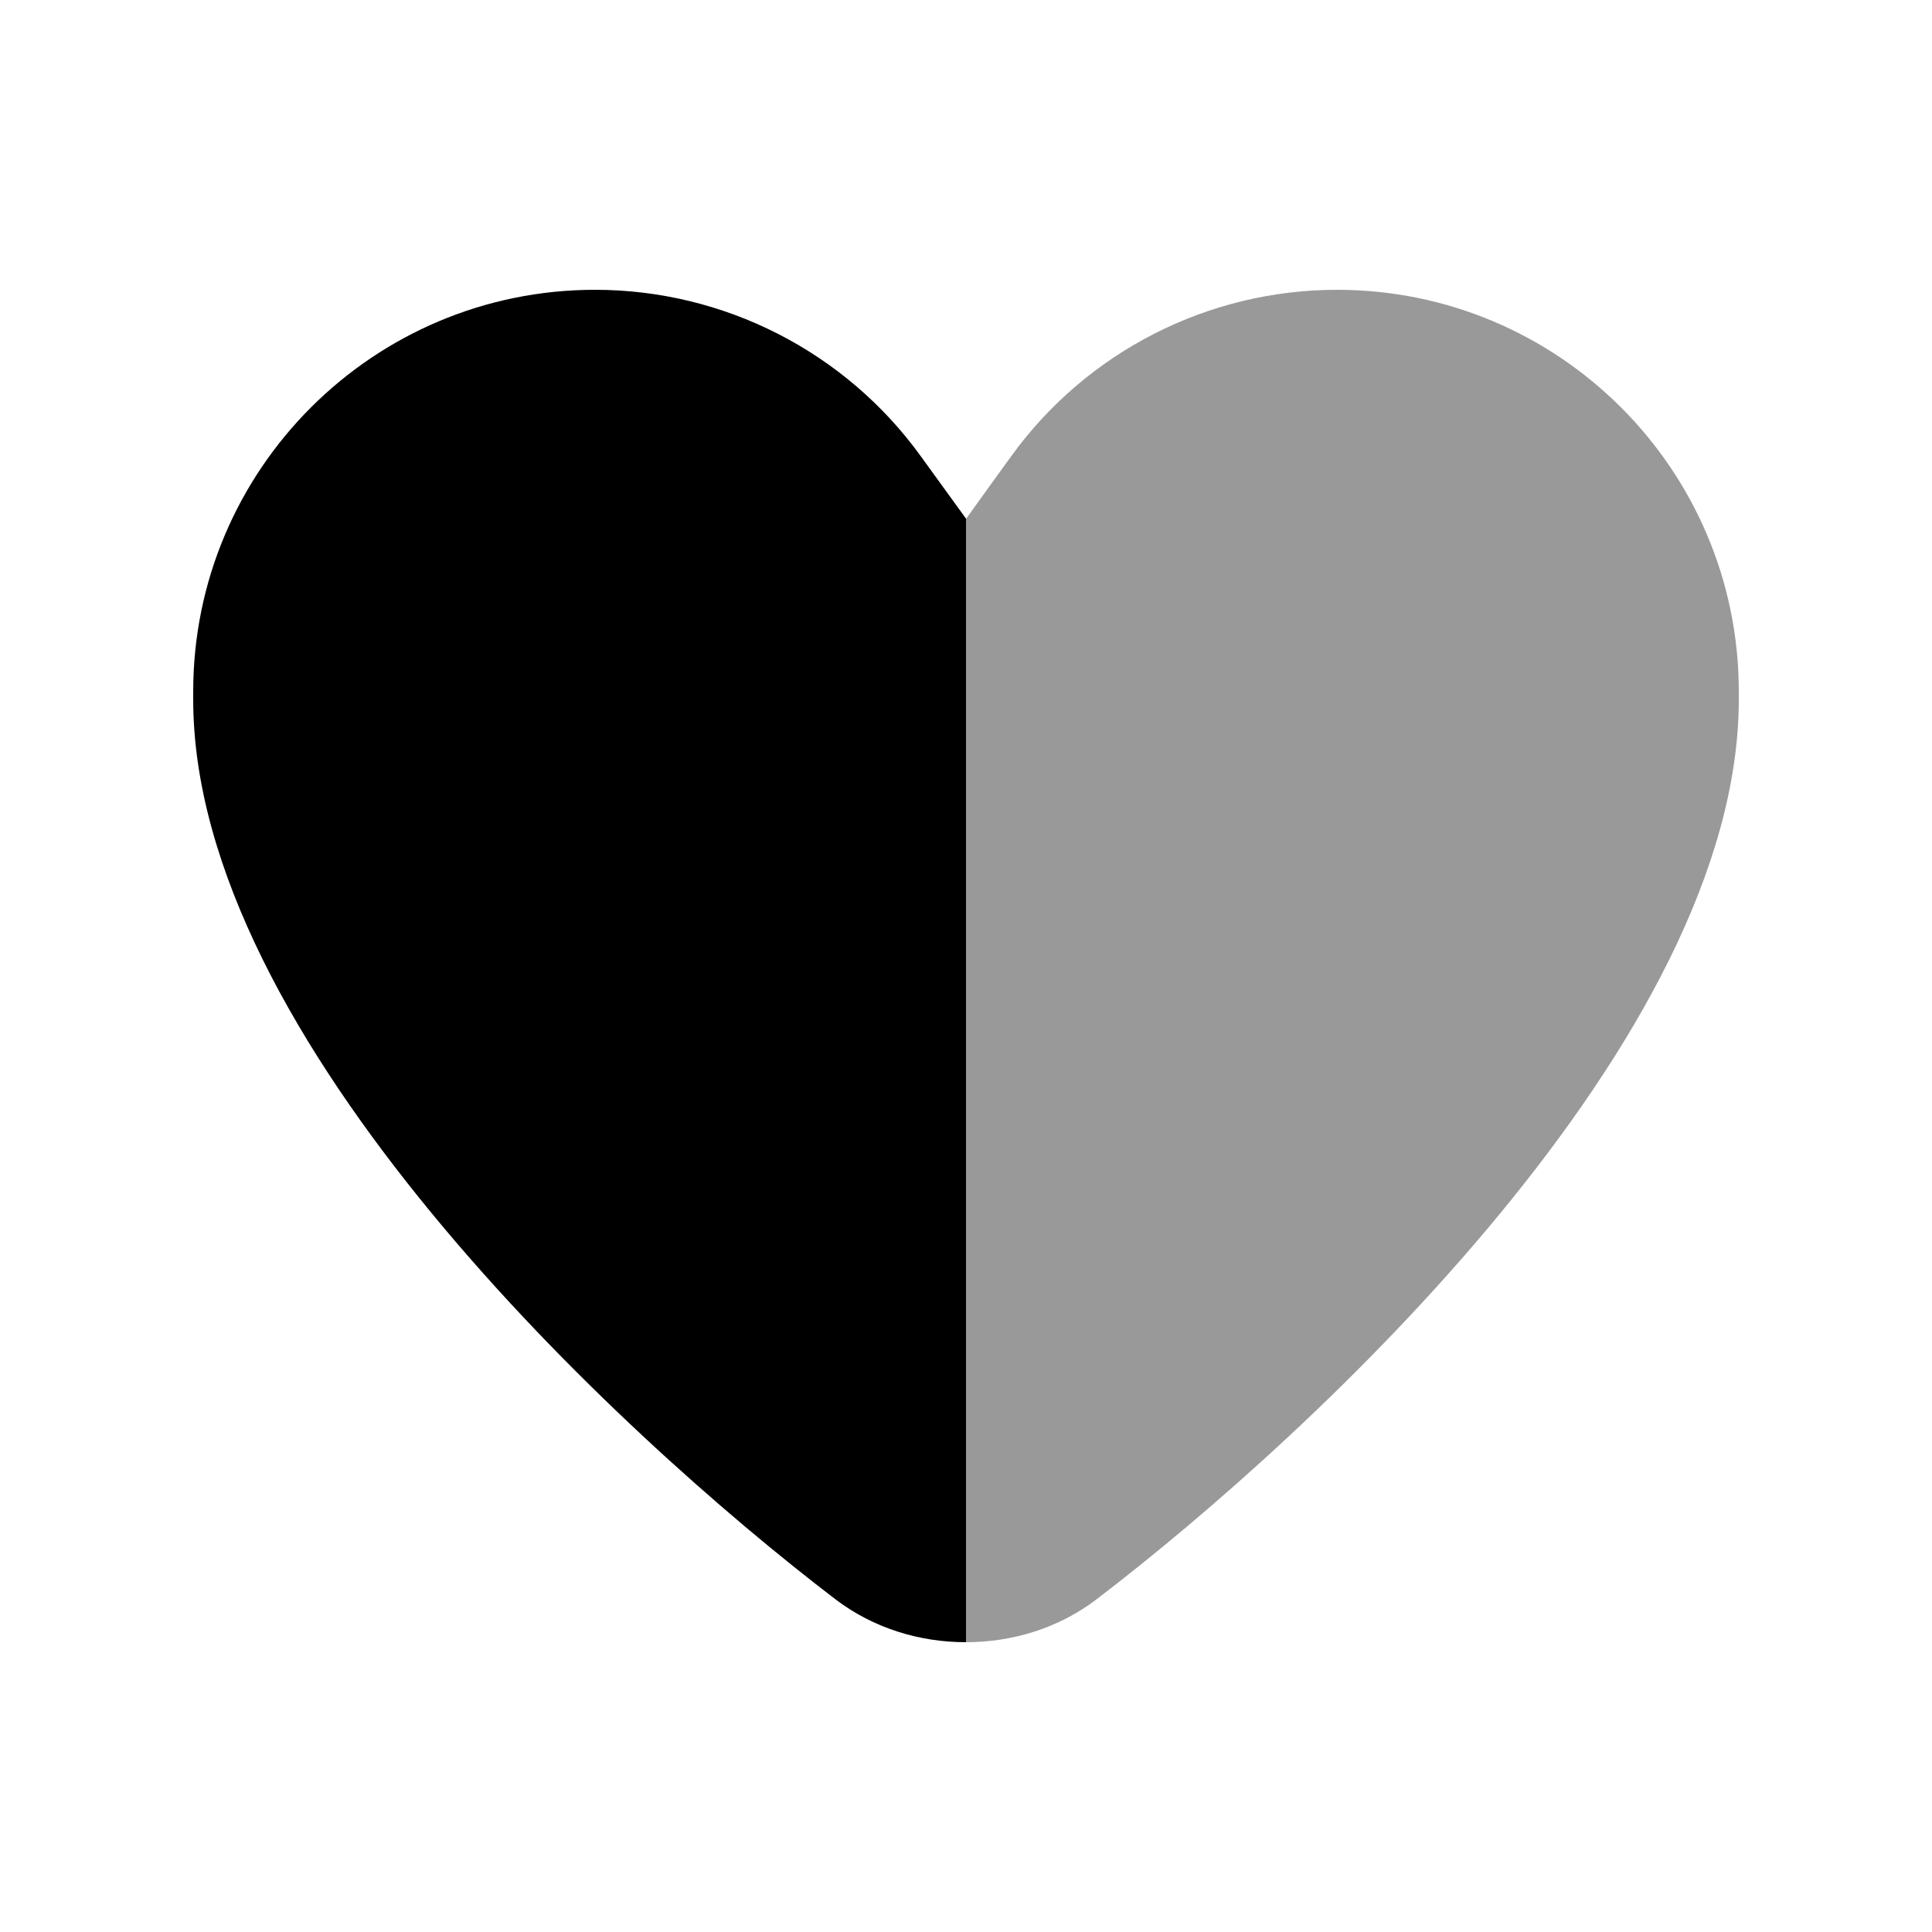
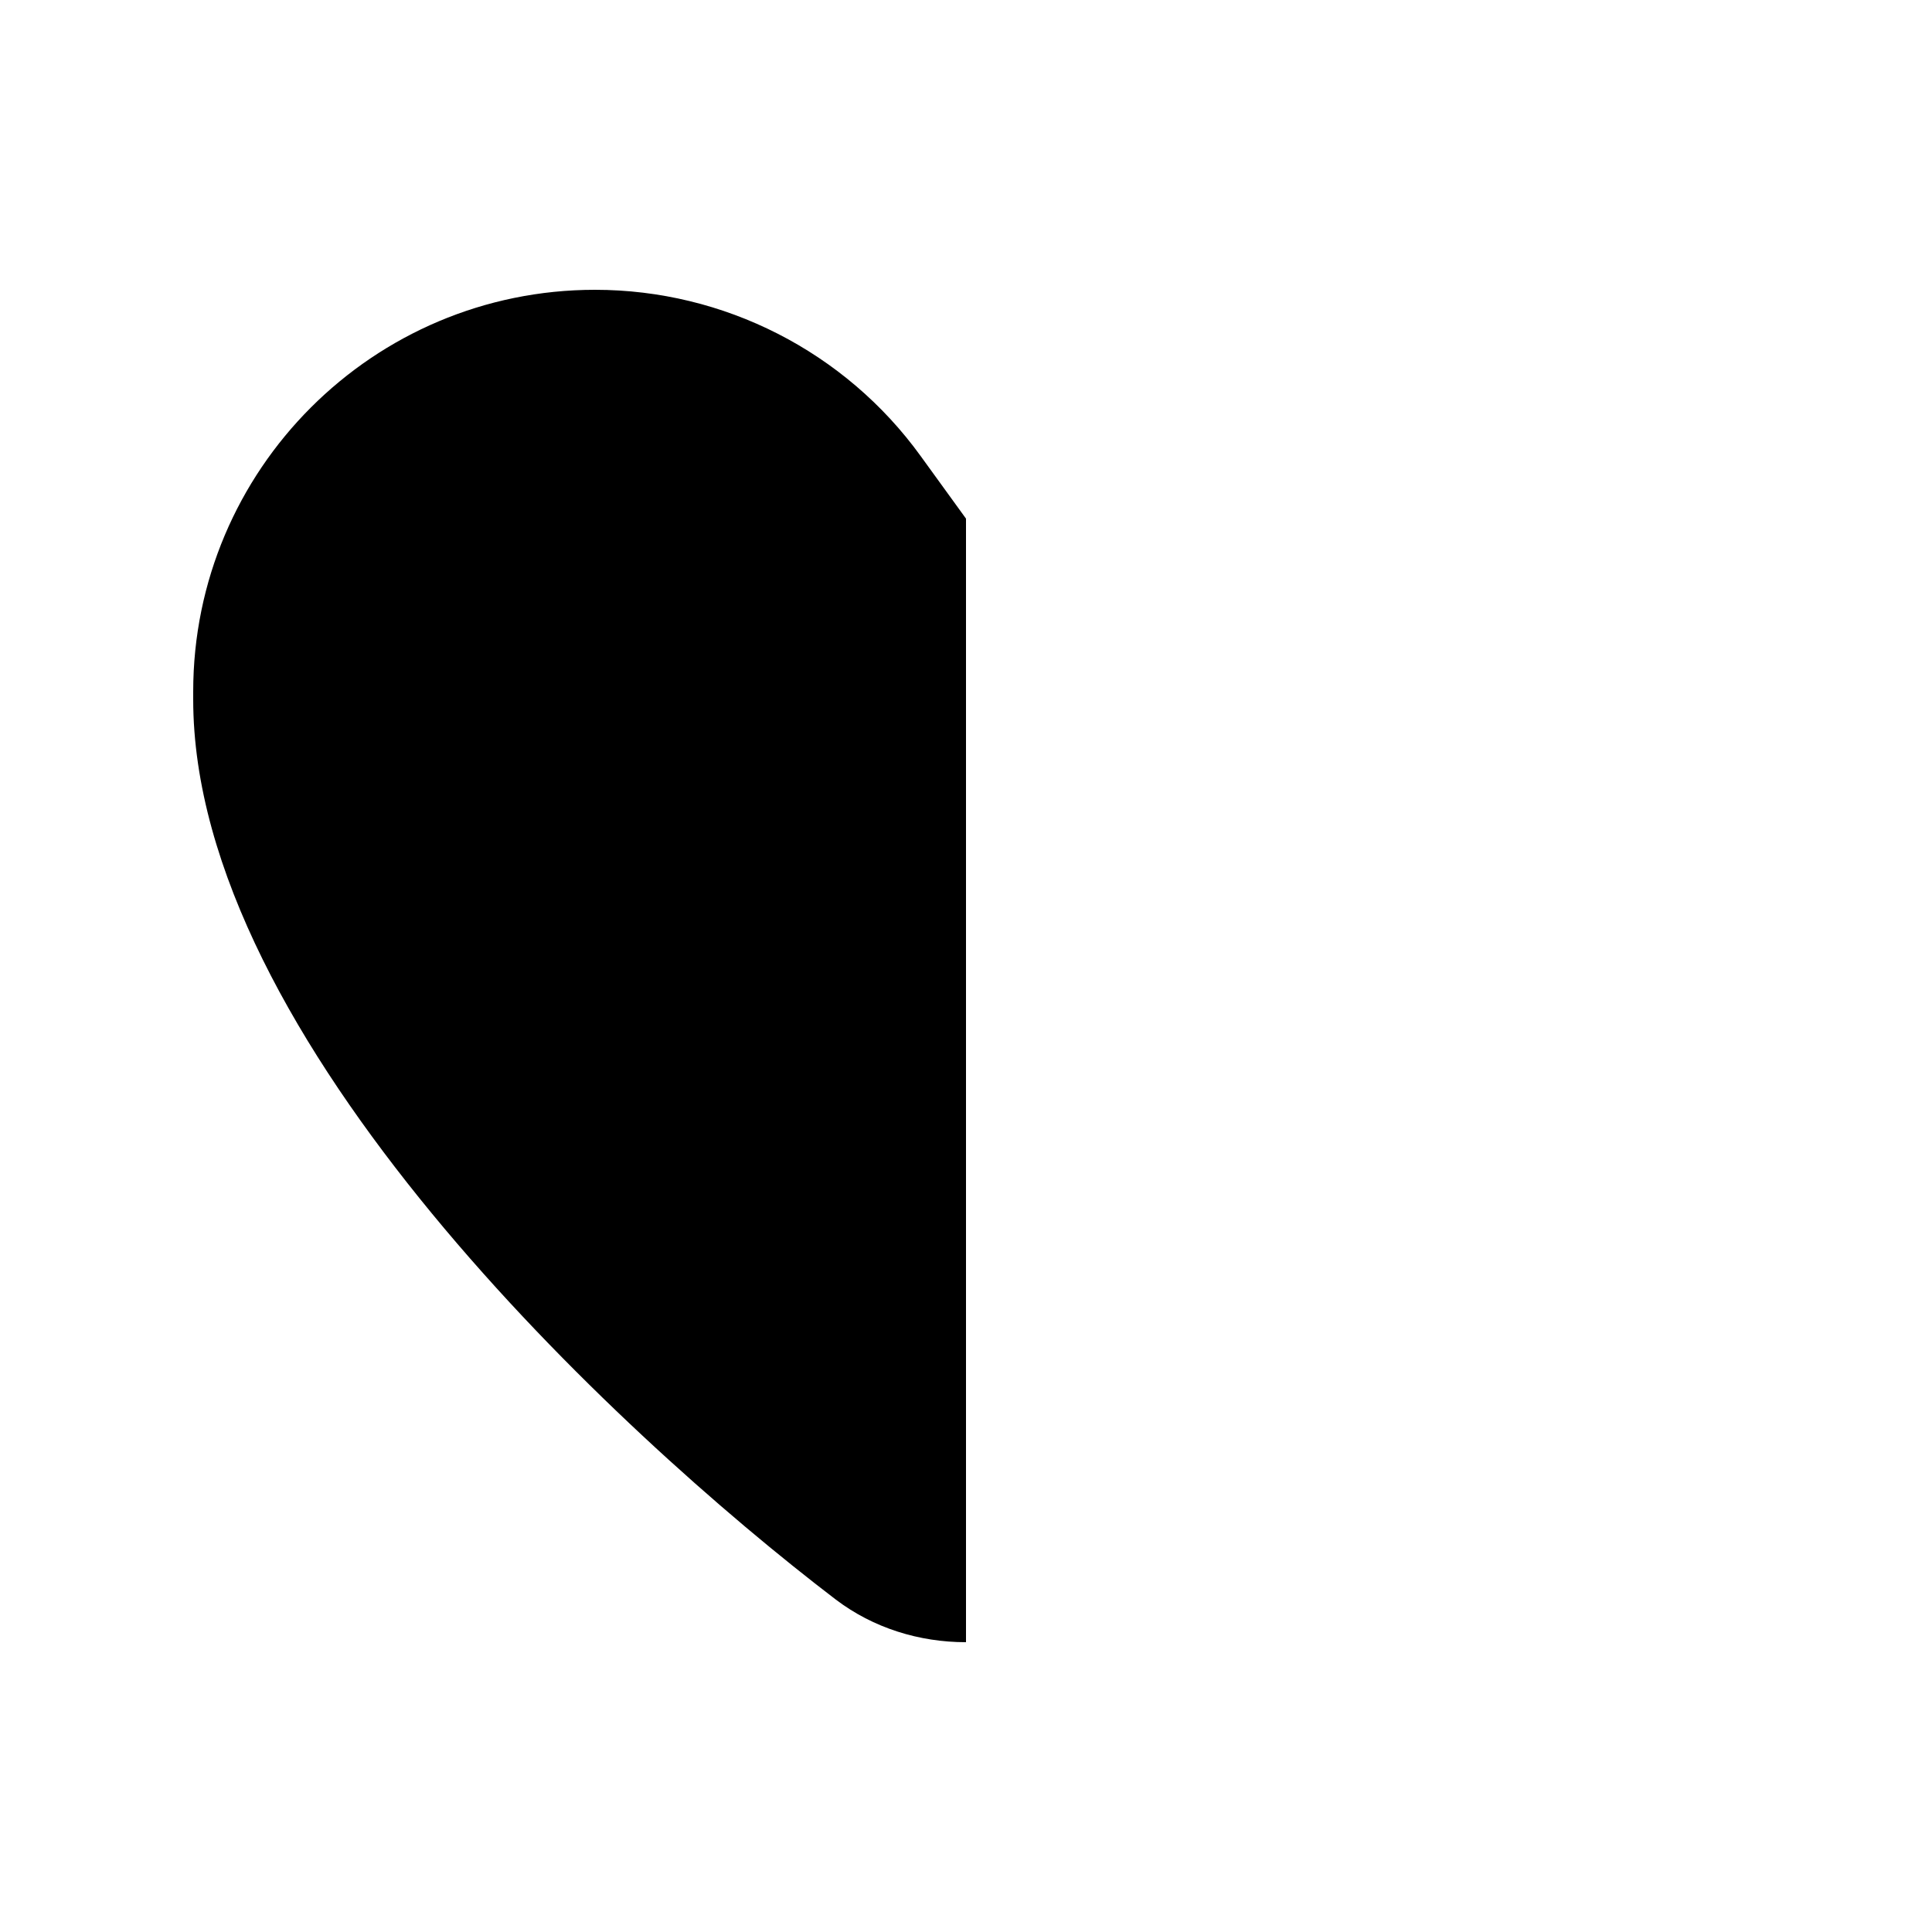
<svg xmlns="http://www.w3.org/2000/svg" viewBox="0 0 640 640">
-   <path opacity=".4" fill="currentColor" d="M320 171.9C325 164.9 330 158 335 151.1C360 116.5 400.2 96 442.9 96C516.4 96 576 155.6 576 229.1L576 231.7C576 343.9 436.1 474.2 363.1 529.9C350.7 539.3 335.5 544 320 544C320 419.9 320 295.9 320 171.9z" />
  <path fill="currentColor" d="M320 171.8L305 151.1C280 116.5 239.8 96 197.1 96C123.6 96 64 155.6 64 229.1L64 231.7C64 343.9 203.9 474.2 276.9 529.9C289.3 539.3 304.5 544 320 544L320 171.8z" />
</svg>